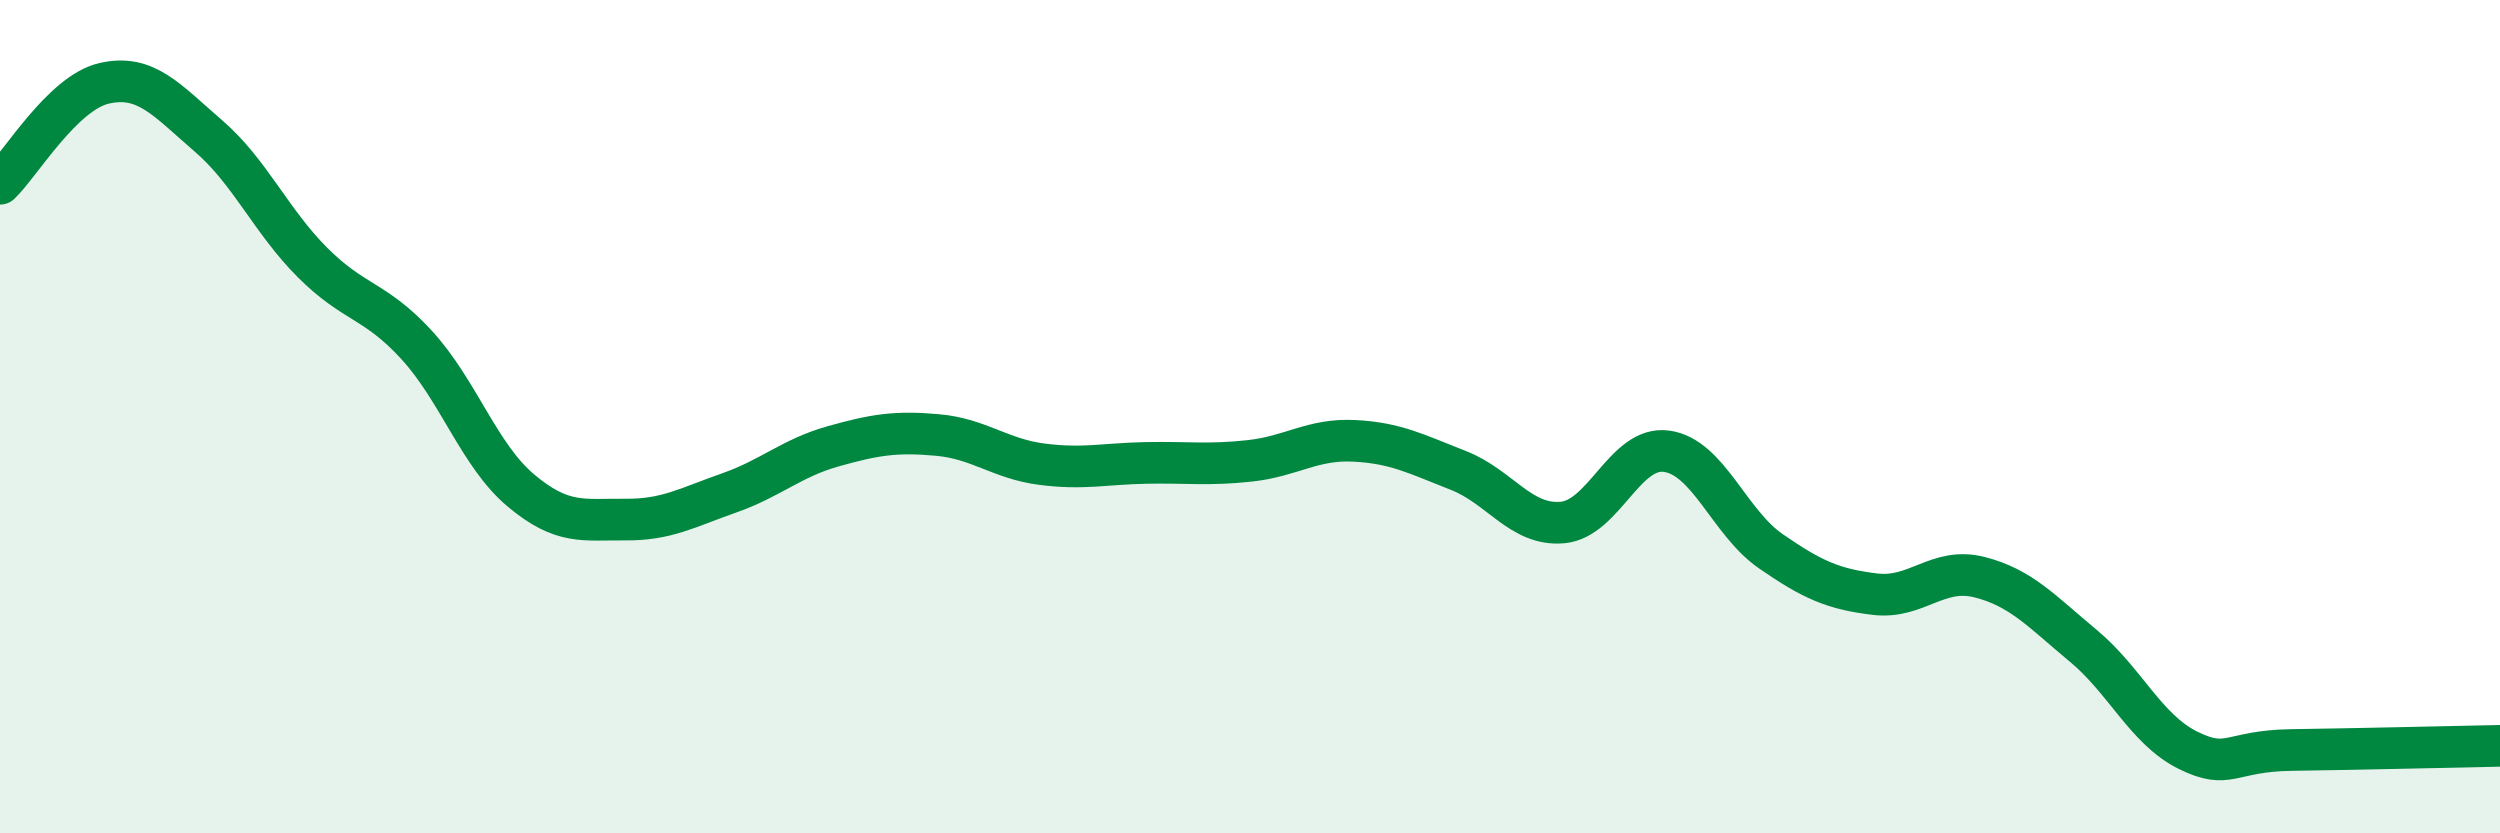
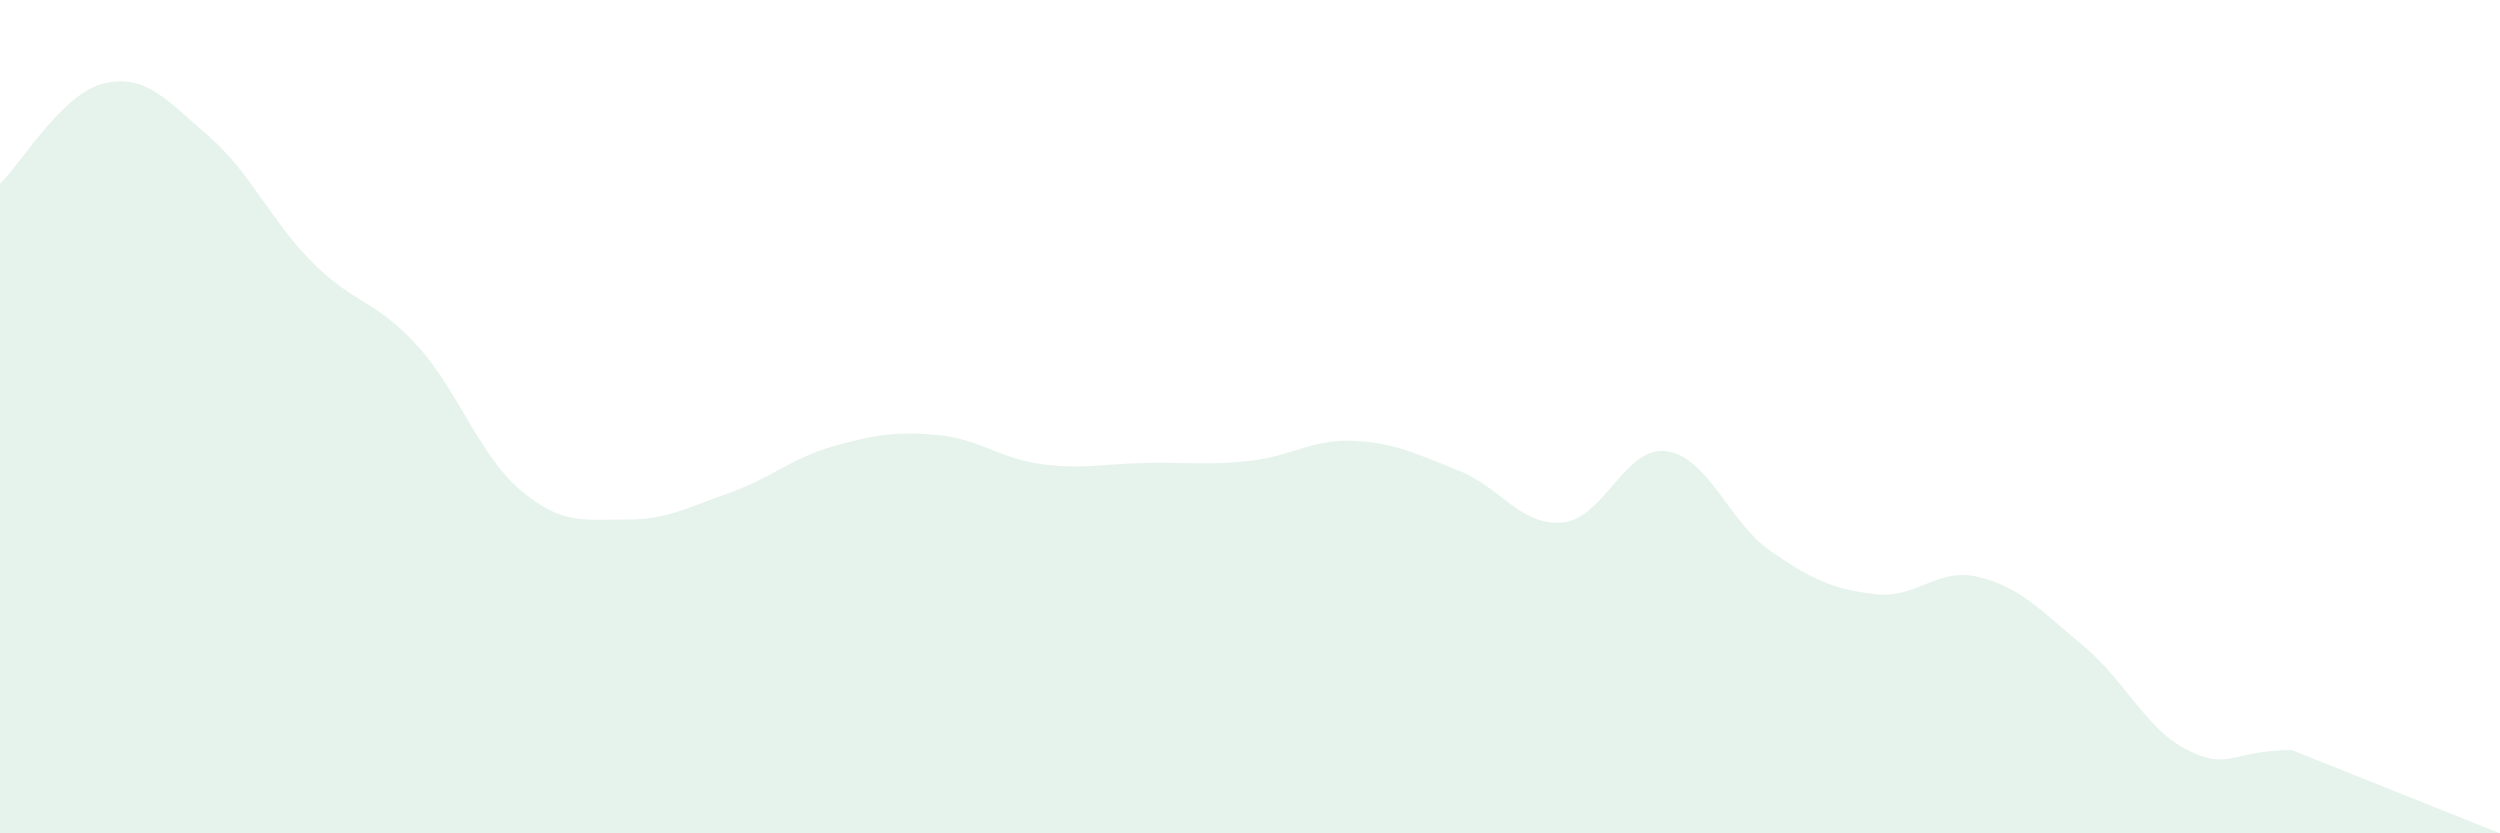
<svg xmlns="http://www.w3.org/2000/svg" width="60" height="20" viewBox="0 0 60 20">
-   <path d="M 0,4.41 C 0.5,3.93 1.5,2.23 2.5,2 C 3.5,1.77 4,2.4 5,3.26 C 6,4.12 6.5,5.3 7.5,6.3 C 8.5,7.3 9,7.19 10,8.28 C 11,9.37 11.5,10.93 12.5,11.77 C 13.5,12.61 14,12.46 15,12.47 C 16,12.48 16.5,12.18 17.5,11.83 C 18.5,11.48 19,10.99 20,10.71 C 21,10.43 21.5,10.35 22.5,10.44 C 23.5,10.53 24,11.01 25,11.14 C 26,11.27 26.5,11.13 27.5,11.11 C 28.5,11.09 29,11.17 30,11.06 C 31,10.95 31.5,10.53 32.5,10.58 C 33.5,10.63 34,10.9 35,11.29 C 36,11.68 36.5,12.63 37.5,12.54 C 38.5,12.45 39,10.69 40,10.83 C 41,10.97 41.5,12.54 42.5,13.23 C 43.5,13.92 44,14.14 45,14.26 C 46,14.38 46.5,13.6 47.5,13.85 C 48.5,14.1 49,14.67 50,15.5 C 51,16.33 51.5,17.5 52.5,18 C 53.5,18.5 53.5,18.02 55,18 C 56.5,17.98 59,17.92 60,17.9L60 20L0 20Z" fill="#008740" opacity="0.1" stroke-linecap="round" stroke-linejoin="round" />
-   <path d="M 0,4.41 C 0.5,3.93 1.5,2.23 2.5,2 C 3.5,1.77 4,2.4 5,3.26 C 6,4.12 6.5,5.3 7.5,6.3 C 8.5,7.3 9,7.19 10,8.28 C 11,9.37 11.5,10.93 12.5,11.77 C 13.5,12.61 14,12.46 15,12.47 C 16,12.48 16.5,12.18 17.5,11.83 C 18.5,11.48 19,10.99 20,10.71 C 21,10.43 21.5,10.35 22.5,10.44 C 23.5,10.53 24,11.01 25,11.14 C 26,11.27 26.5,11.13 27.5,11.11 C 28.5,11.09 29,11.17 30,11.06 C 31,10.95 31.5,10.53 32.5,10.58 C 33.5,10.63 34,10.9 35,11.29 C 36,11.68 36.5,12.63 37.5,12.54 C 38.5,12.45 39,10.69 40,10.83 C 41,10.97 41.5,12.54 42.5,13.23 C 43.5,13.92 44,14.14 45,14.26 C 46,14.38 46.5,13.6 47.5,13.85 C 48.5,14.1 49,14.67 50,15.5 C 51,16.33 51.5,17.5 52.5,18 C 53.5,18.5 53.5,18.02 55,18 C 56.5,17.98 59,17.92 60,17.9" stroke="#008740" stroke-width="1" fill="none" stroke-linecap="round" stroke-linejoin="round" />
+   <path d="M 0,4.41 C 0.5,3.93 1.5,2.23 2.5,2 C 3.5,1.77 4,2.4 5,3.26 C 6,4.12 6.5,5.3 7.5,6.3 C 8.5,7.3 9,7.19 10,8.28 C 11,9.37 11.5,10.93 12.5,11.77 C 13.5,12.61 14,12.46 15,12.47 C 16,12.48 16.5,12.18 17.5,11.83 C 18.5,11.48 19,10.99 20,10.71 C 21,10.43 21.5,10.35 22.5,10.44 C 23.5,10.53 24,11.01 25,11.14 C 26,11.27 26.5,11.13 27.5,11.11 C 28.5,11.09 29,11.17 30,11.06 C 31,10.95 31.5,10.53 32.5,10.58 C 33.5,10.63 34,10.9 35,11.29 C 36,11.68 36.5,12.63 37.5,12.54 C 38.5,12.45 39,10.69 40,10.83 C 41,10.97 41.5,12.54 42.5,13.23 C 43.5,13.92 44,14.14 45,14.26 C 46,14.38 46.5,13.6 47.5,13.85 C 48.5,14.1 49,14.67 50,15.5 C 51,16.33 51.5,17.5 52.5,18 C 53.5,18.5 53.5,18.02 55,18 L60 20L0 20Z" fill="#008740" opacity="0.1" stroke-linecap="round" stroke-linejoin="round" />
</svg>